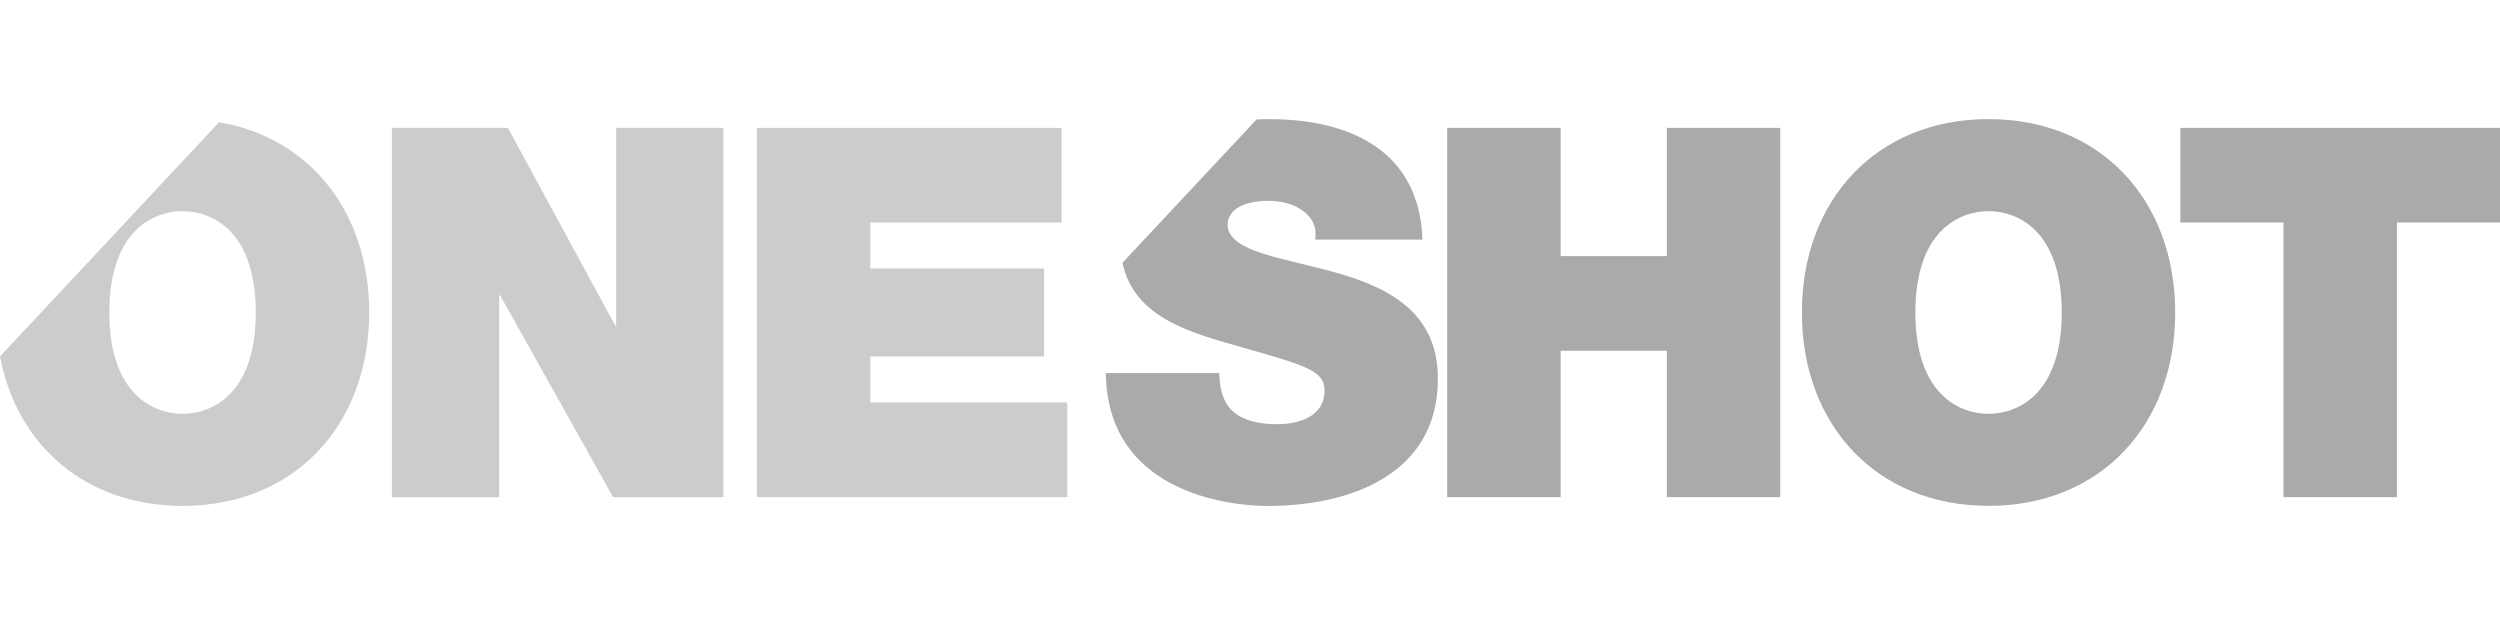
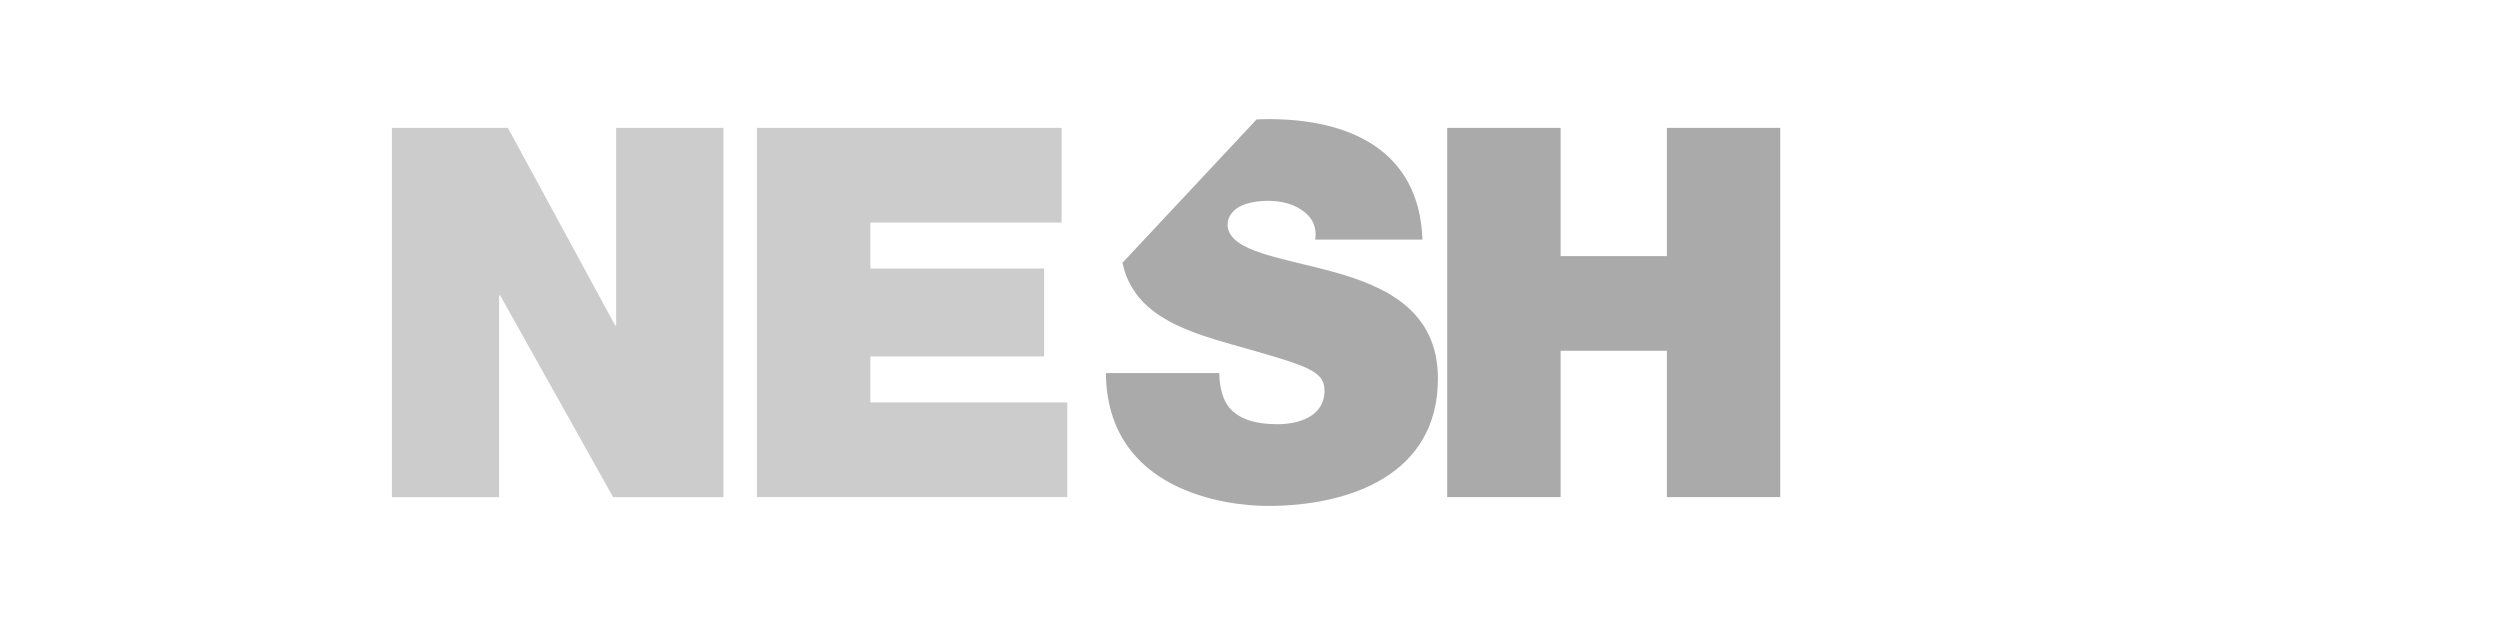
<svg xmlns="http://www.w3.org/2000/svg" version="1.1" id="Layer_1" x="0px" y="0px" width="200px" height="50px" viewBox="0 0 200 50" enable-background="new 0 0 200 50" xml:space="preserve">
  <g>
    <polygon fill="#CCCCCC" points="69.628,28.516 83.527,28.516 83.527,21.483 69.628,21.483 69.628,17.802 84.93,17.802    84.93,10.231 60.555,10.231 60.555,39.768 85.383,39.768 85.383,32.195 69.628,32.195  " />
    <polygon fill="#CCCCCC" points="49.293,26.032 49.211,26.032 40.632,10.231 31.352,10.231 31.352,39.768 39.93,39.768    39.93,23.634 40.014,23.634 49.046,39.768 57.872,39.768 57.872,10.231 49.293,10.231  " />
-     <path fill="#CCCCCC" d="M17.529,9.776L0,28.514c1.354,7.133,6.868,11.957,14.605,11.957c8.949,0,14.931-6.455,14.931-15.472   C29.536,17.004,24.833,11.031,17.529,9.776z M14.605,33.104c-2.311,0-5.856-1.528-5.856-8.104c0-6.577,3.547-8.107,5.856-8.107   s5.856,1.53,5.856,8.107C20.462,31.575,16.915,33.104,14.605,33.104z" />
  </g>
  <g>
    <polygon fill="#AAAAAA" points="133.348,20.49 124.85,20.49 124.85,10.231 115.775,10.231 115.775,39.768 124.85,39.768    124.85,28.061 133.348,28.061 133.348,39.768 142.42,39.768 142.42,10.231 133.348,10.231  " />
-     <path fill="#AAAAAA" d="M159.084,9.528c-8.95,0-14.932,6.453-14.932,15.47c0,9.018,5.979,15.47,14.932,15.47   s14.932-6.452,14.932-15.47C174.016,15.981,168.034,9.528,159.084,9.528z M159.084,33.104c-2.311,0-5.855-1.528-5.855-8.104   c0-6.577,3.547-8.107,5.855-8.107s5.855,1.53,5.855,8.107C164.939,31.575,161.395,33.104,159.084,33.104z" />
-     <polygon fill="#AAAAAA" points="174.428,10.231 174.428,17.802 182.677,17.802 182.677,39.768 191.751,39.768 191.751,17.802    200,17.802 200,10.231  " />
    <path fill="#AAAAAA" d="M115.033,30.293c0-5.418-4.125-7.362-8.291-8.521s-8.373-1.613-8.538-3.723   c0-1.654,2.021-1.984,3.259-1.984c0.907,0,1.938,0.207,2.682,0.744c0.742,0.496,1.236,1.241,1.071,2.358h8.58   c-0.249-7.196-5.897-9.637-12.292-9.637c-0.328,0-0.654,0.01-0.979,0.026L89.799,21.021c0.943,4.497,5.639,5.649,9.809,6.834   c5.072,1.445,6.351,1.859,6.351,3.393c0,2.191-2.27,2.688-3.753,2.688c-1.69,0-3.671-0.371-4.331-2.148   c-0.206-0.537-0.33-1.199-0.33-1.944h-9.073c0.082,9.433,9.61,10.632,12.95,10.632C107.98,40.471,115.033,37.984,115.033,30.293z" />
  </g>
</svg>